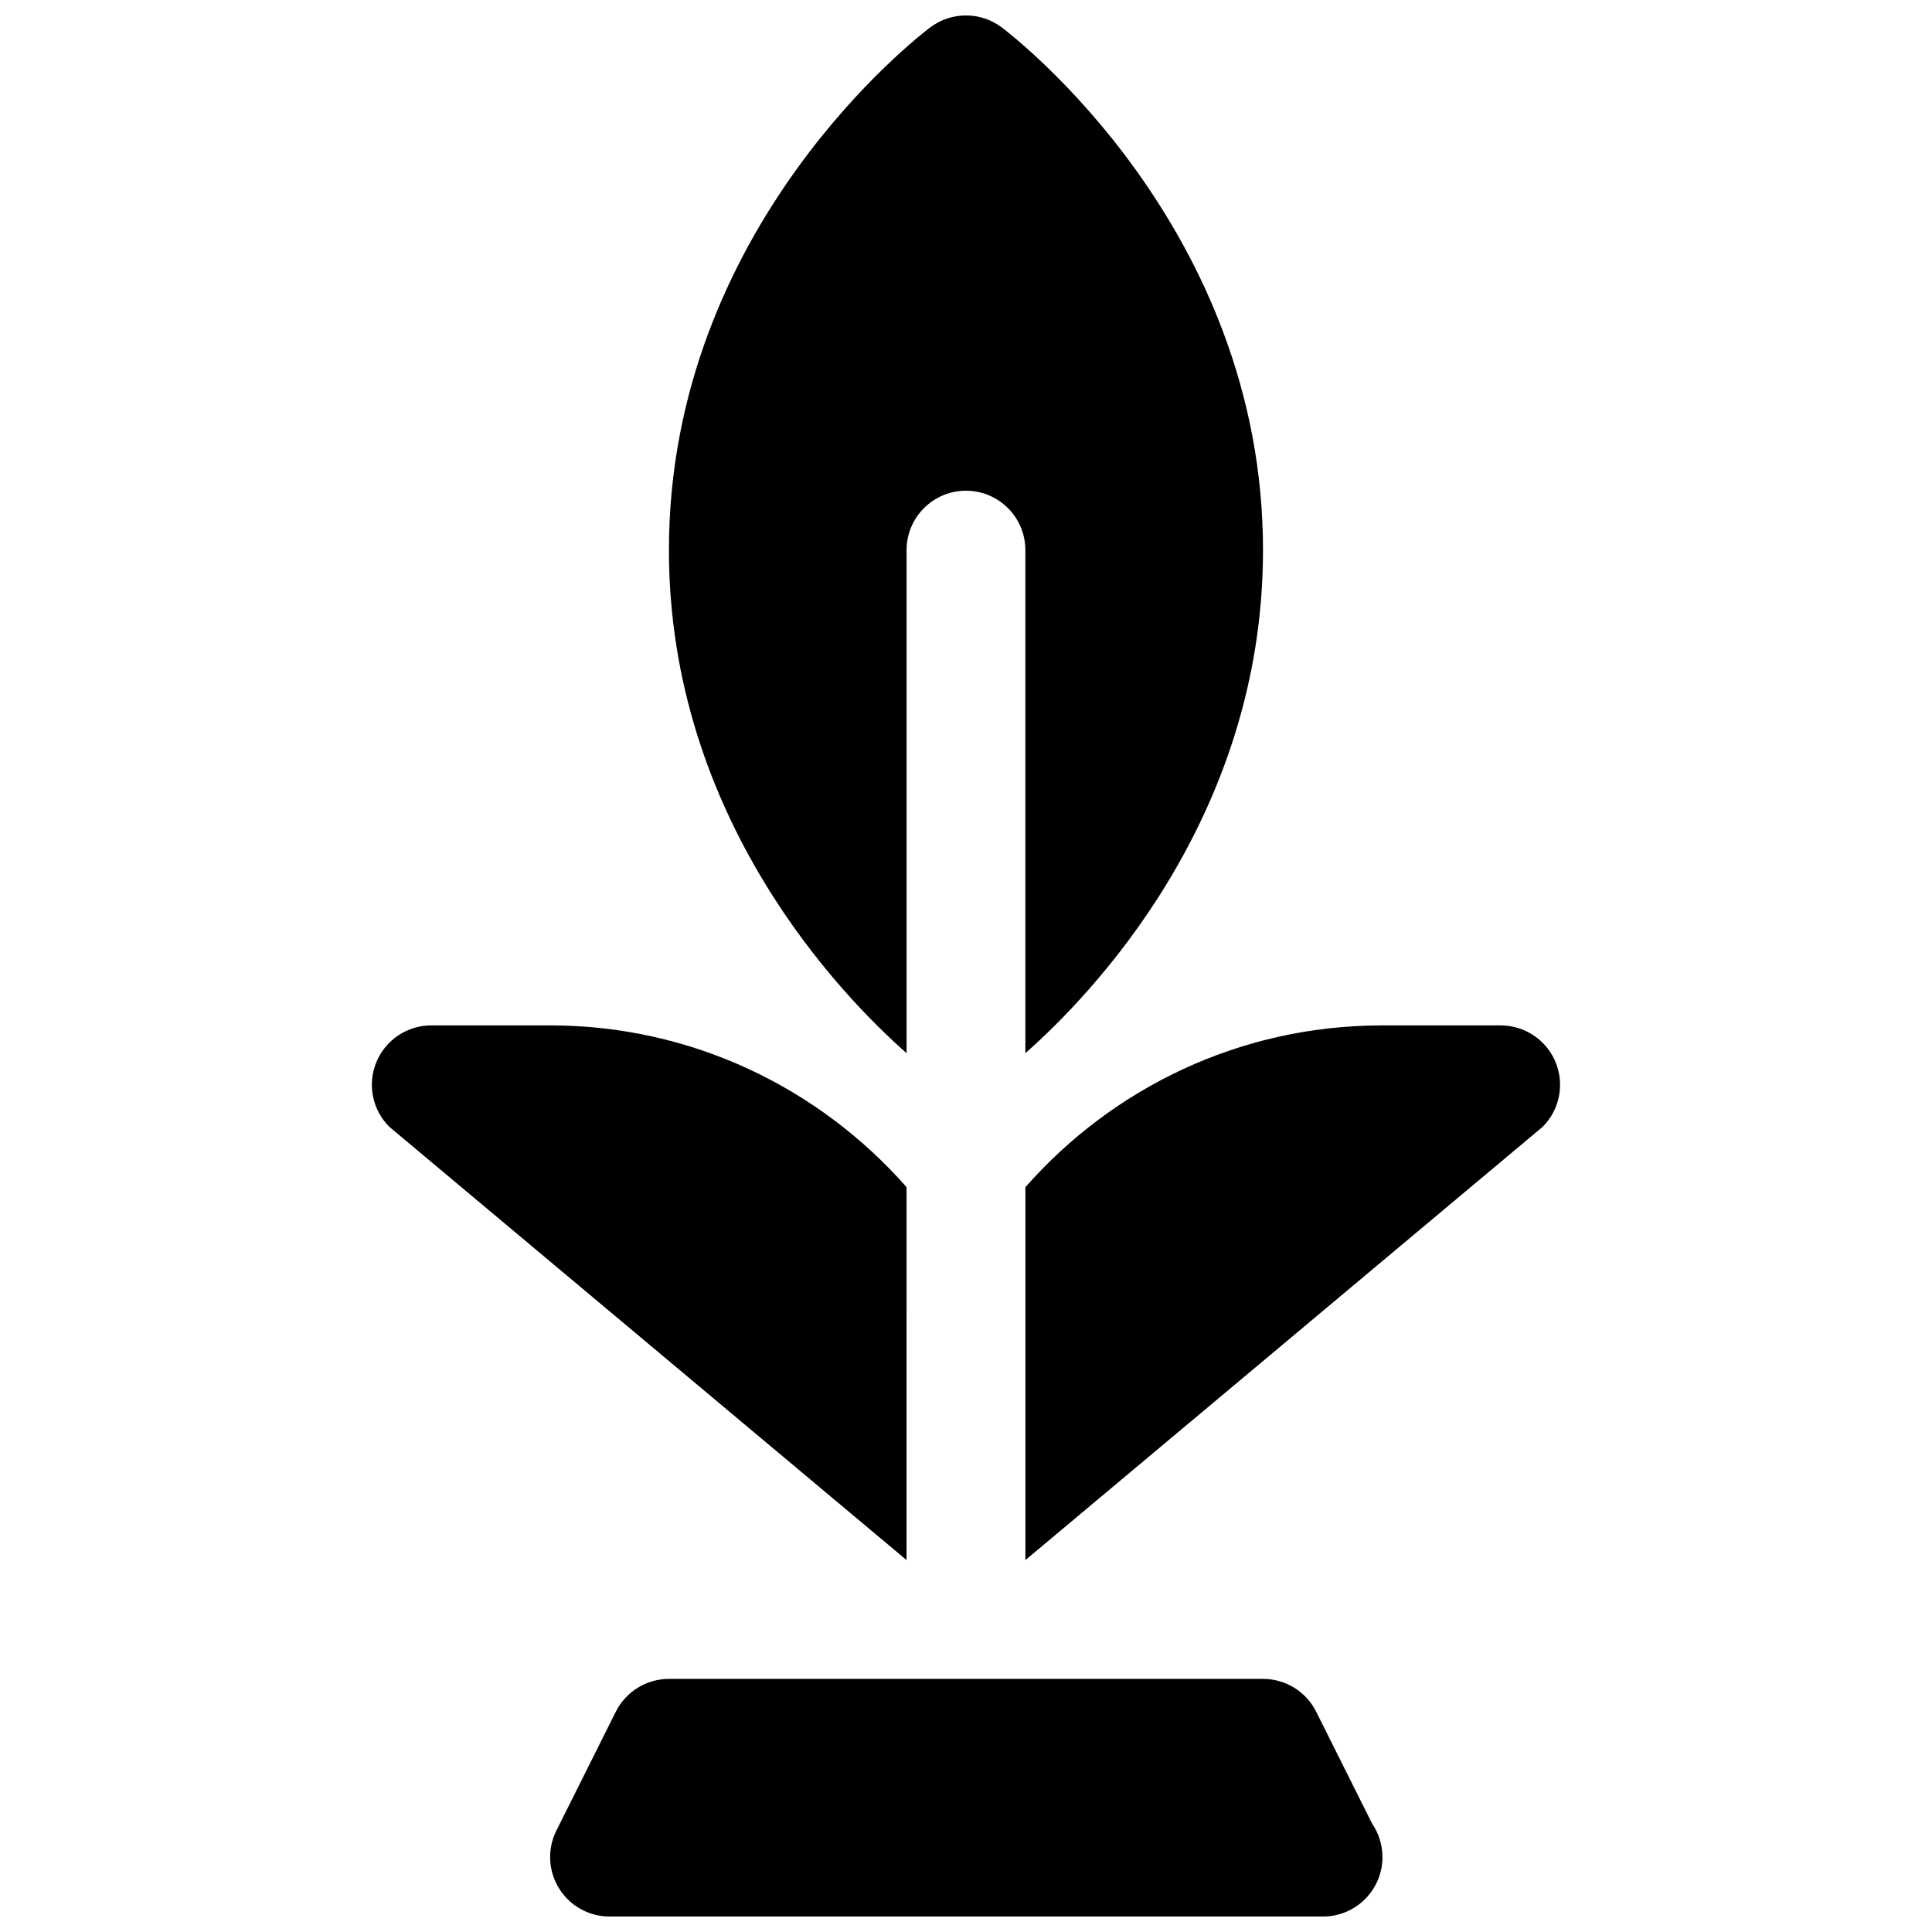
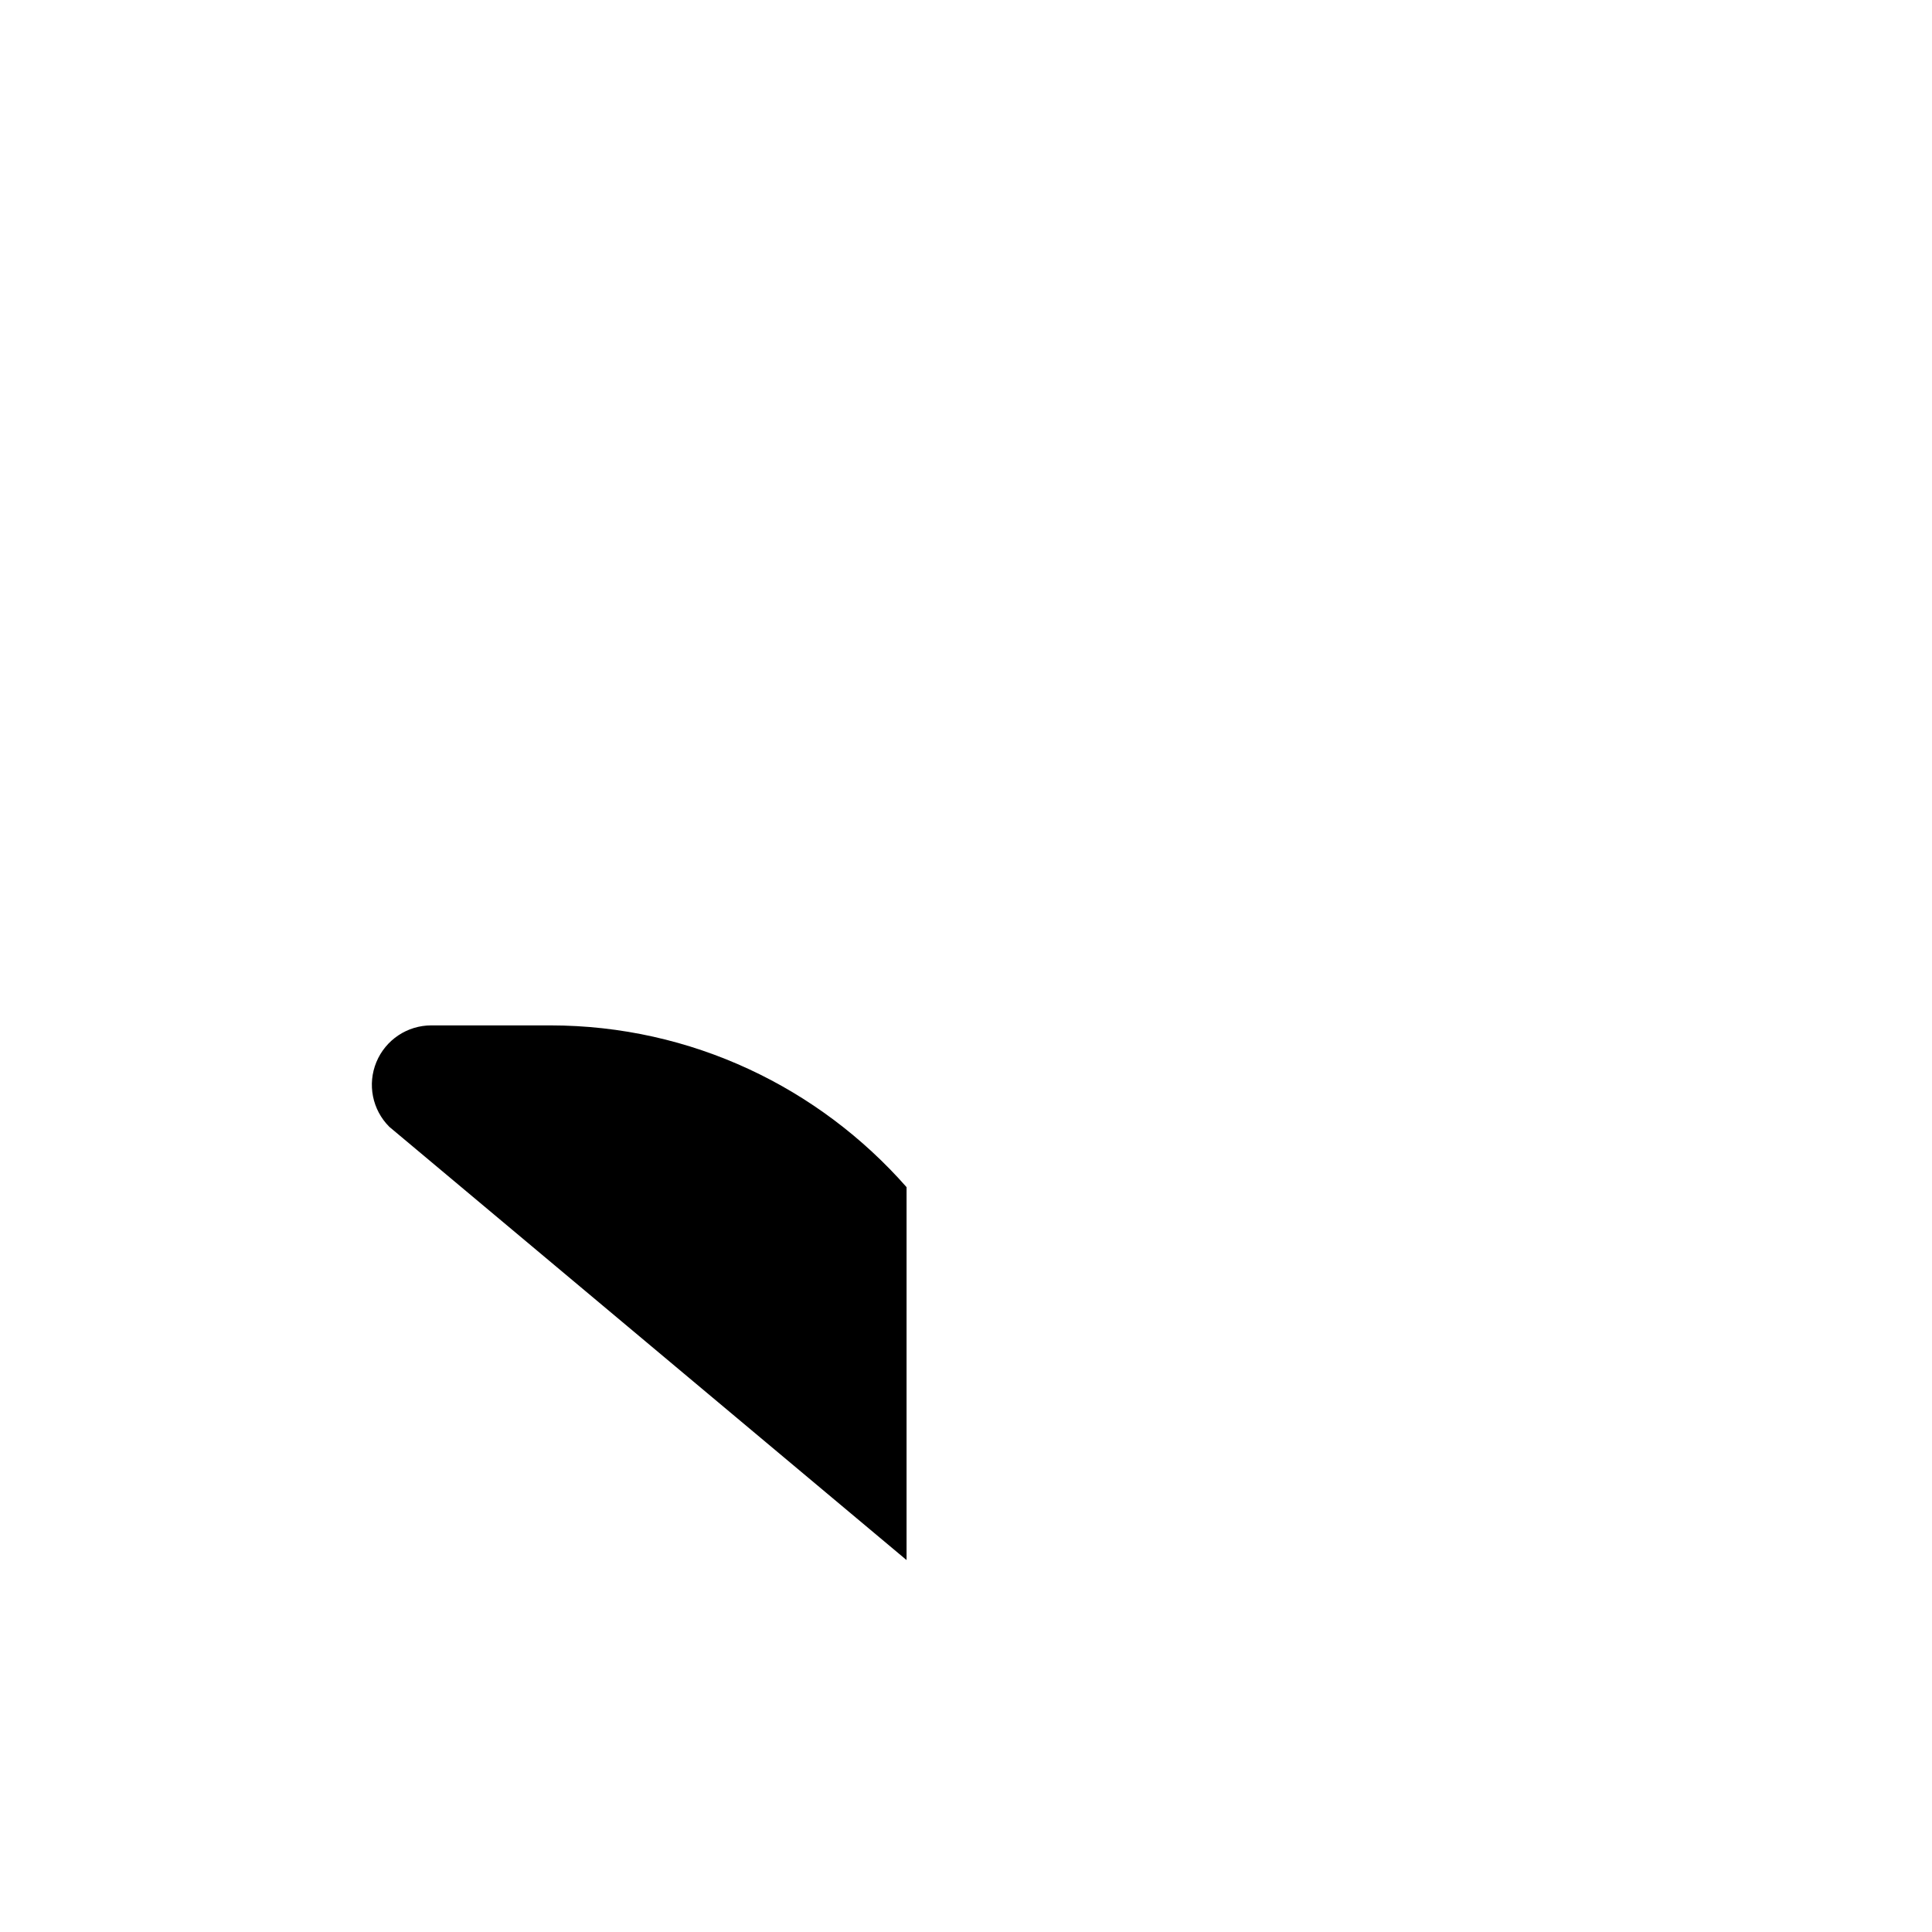
<svg xmlns="http://www.w3.org/2000/svg" width="800px" height="800px" version="1.1" viewBox="144 144 512 512">
  <defs>
    <clipPath id="b">
-       <path d="m289 588h222v63.902h-222z" />
-     </clipPath>
+       </clipPath>
    <clipPath id="a">
-       <path d="m321 148.09h158v275.91h-158z" />
-     </clipPath>
+       </clipPath>
  </defs>
  <g clip-path="url(#b)">
-     <path d="m492.8 597.62c-2.668-5.328-8.121-8.699-14.082-8.699h-157.44c-5.961 0-11.414 3.371-14.082 8.699l-15.742 31.488c-2.441 4.879-2.18 10.676 0.691 15.32 2.863 4.644 7.934 7.469 13.391 7.469h188.93 0.156c8.691 0 15.742-7.055 15.742-15.742 0-3.289-1.008-6.344-2.731-8.863z" />
-   </g>
+     </g>
  <g clip-path="url(#a)">
    <path d="m384.25 423.1v-133.31c0-8.691 7.055-15.742 15.742-15.742 8.691 0 15.742 7.055 15.742 15.742v133.31c17.074-15.043 62.977-62.078 62.977-133.31 0-85.609-66.449-136.42-69.273-138.55-5.606-4.195-13.289-4.195-18.895 0-2.82 2.125-69.27 52.941-69.27 138.55 0 71.234 45.902 118.26 62.977 133.31z" />
  </g>
  <path d="m384.25 458.61c-23.09-26.246-56.844-42.871-94.465-42.871h-31.488c-6.367 0-12.105 3.832-14.547 9.715-2.441 5.887-1.094 12.648 3.418 17.16l137.08 114.82z" />
-   <path d="m556.24 425.46c-2.441-5.879-8.18-9.715-14.547-9.715h-31.488c-37.621 0-71.375 16.625-94.465 42.871v98.824l137.08-114.82c4.504-4.504 5.852-11.273 3.418-17.16z" />
</svg>